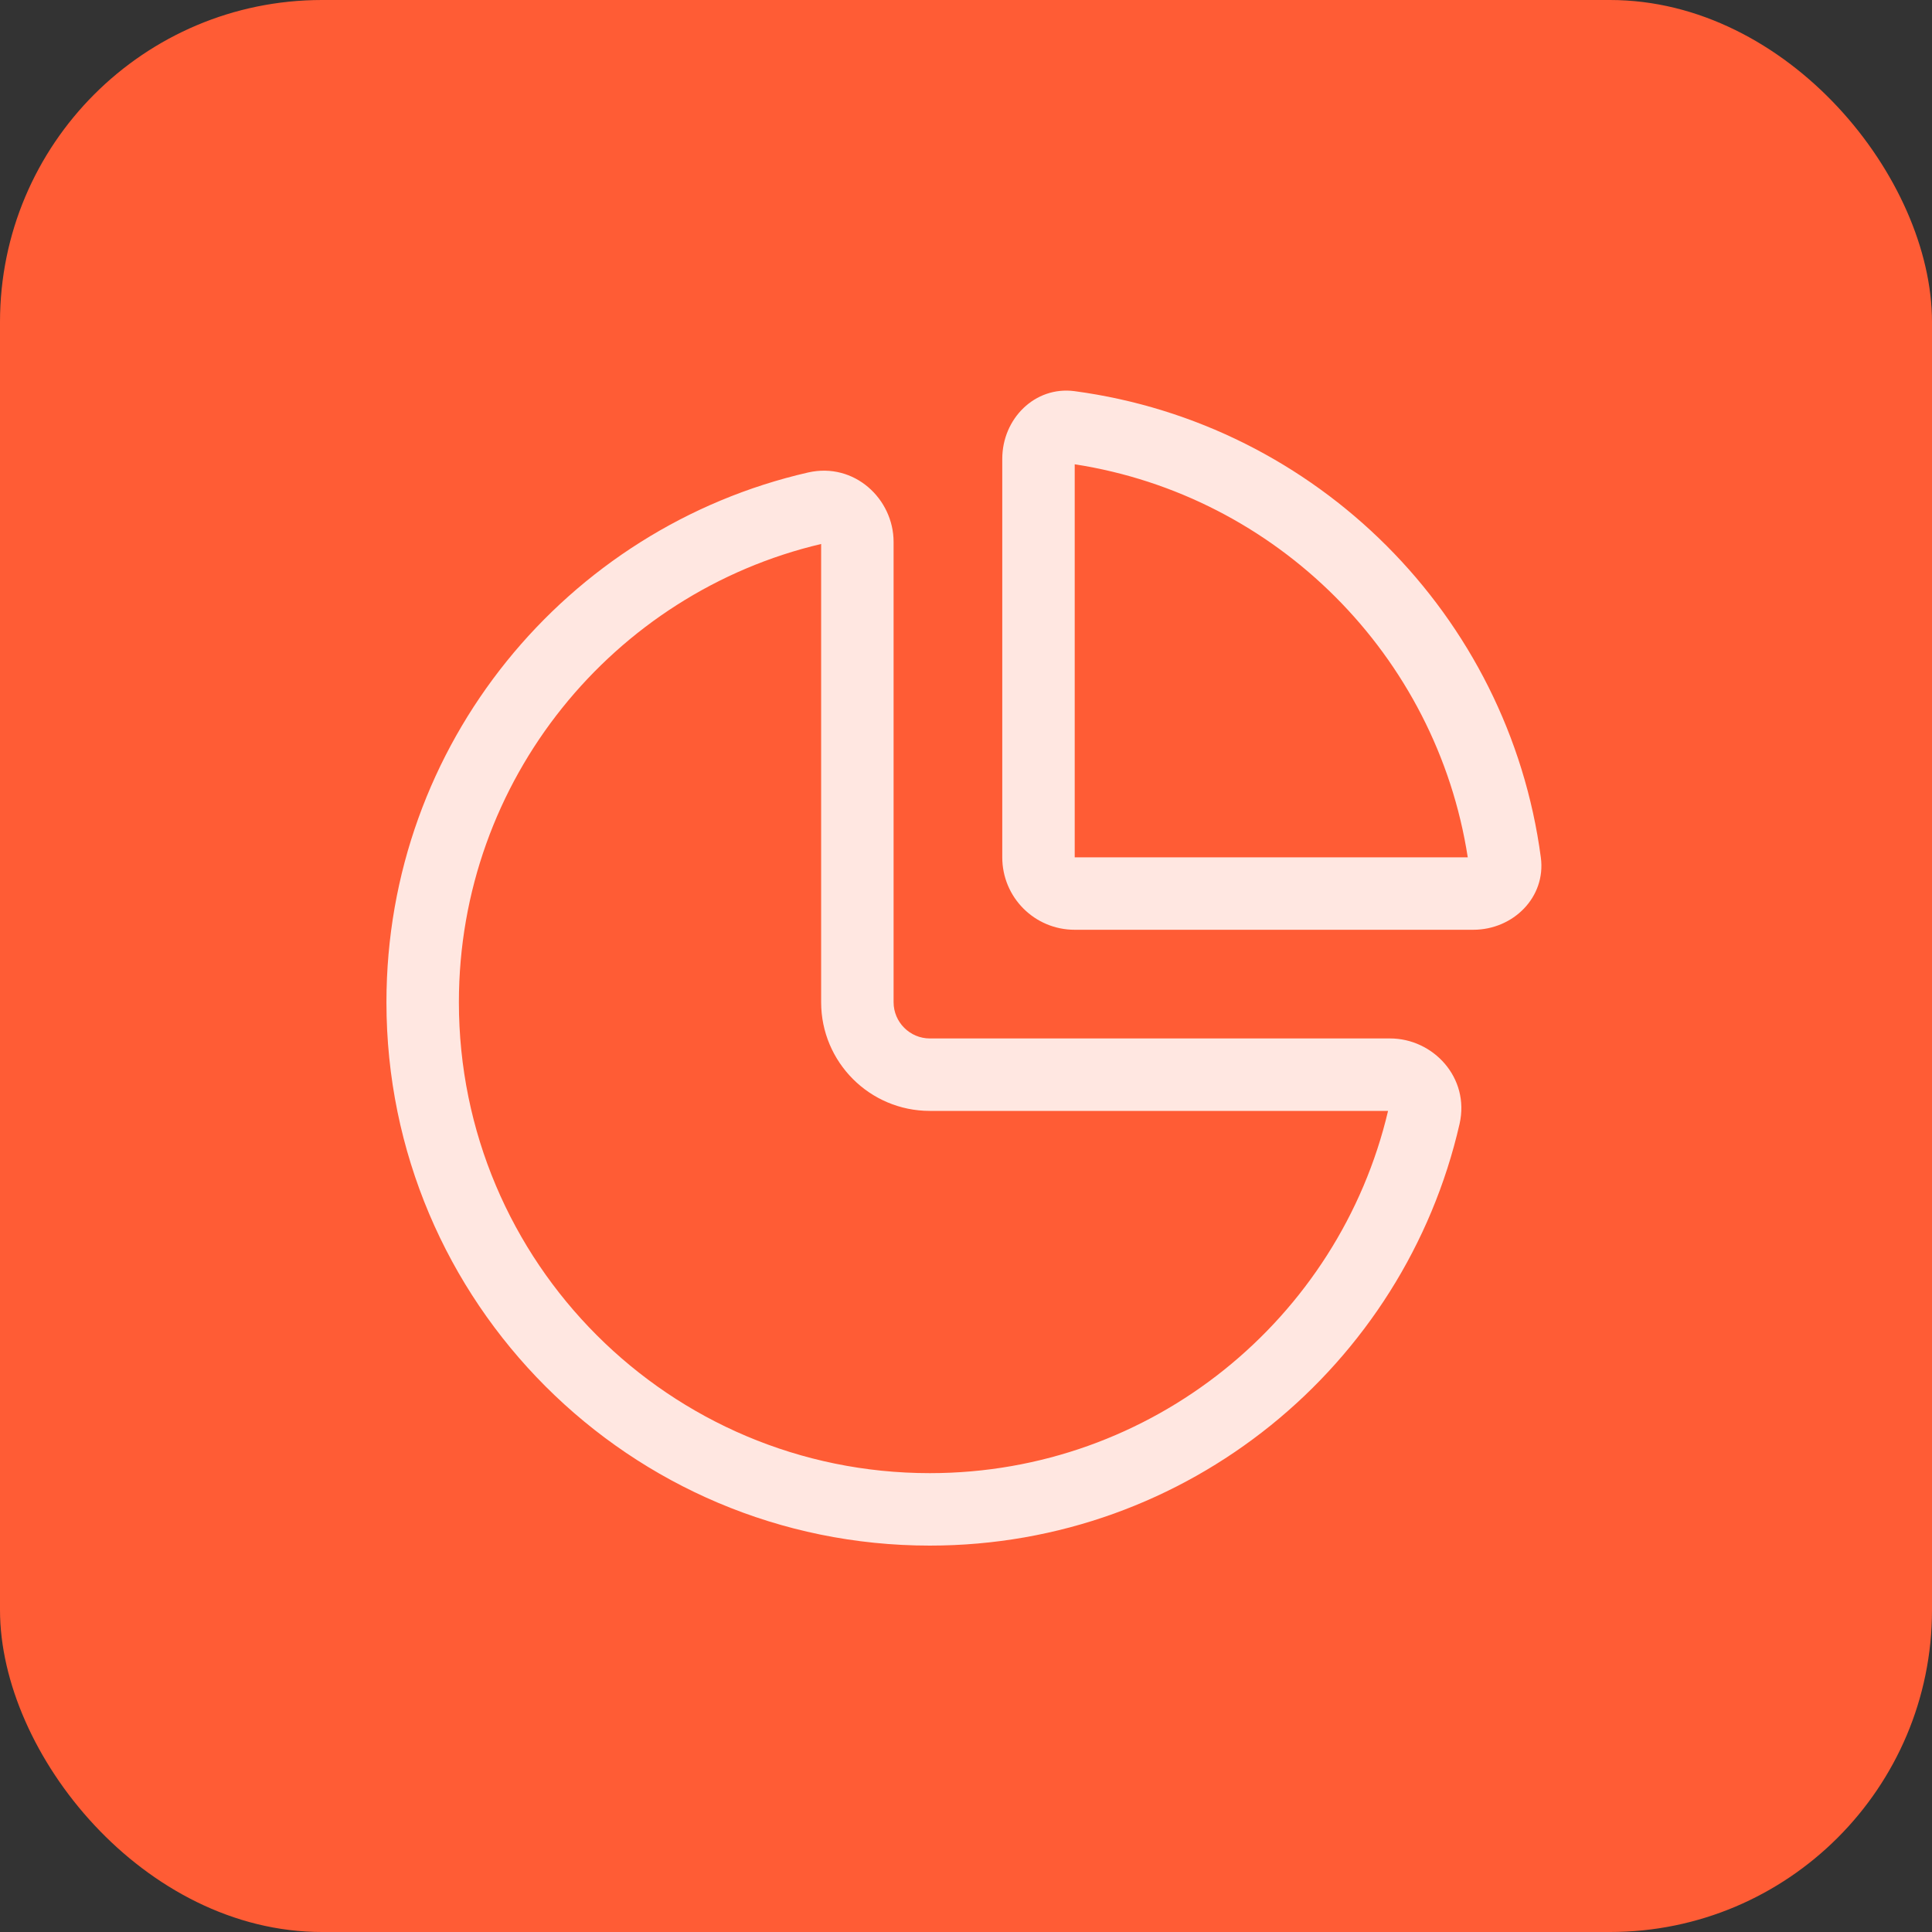
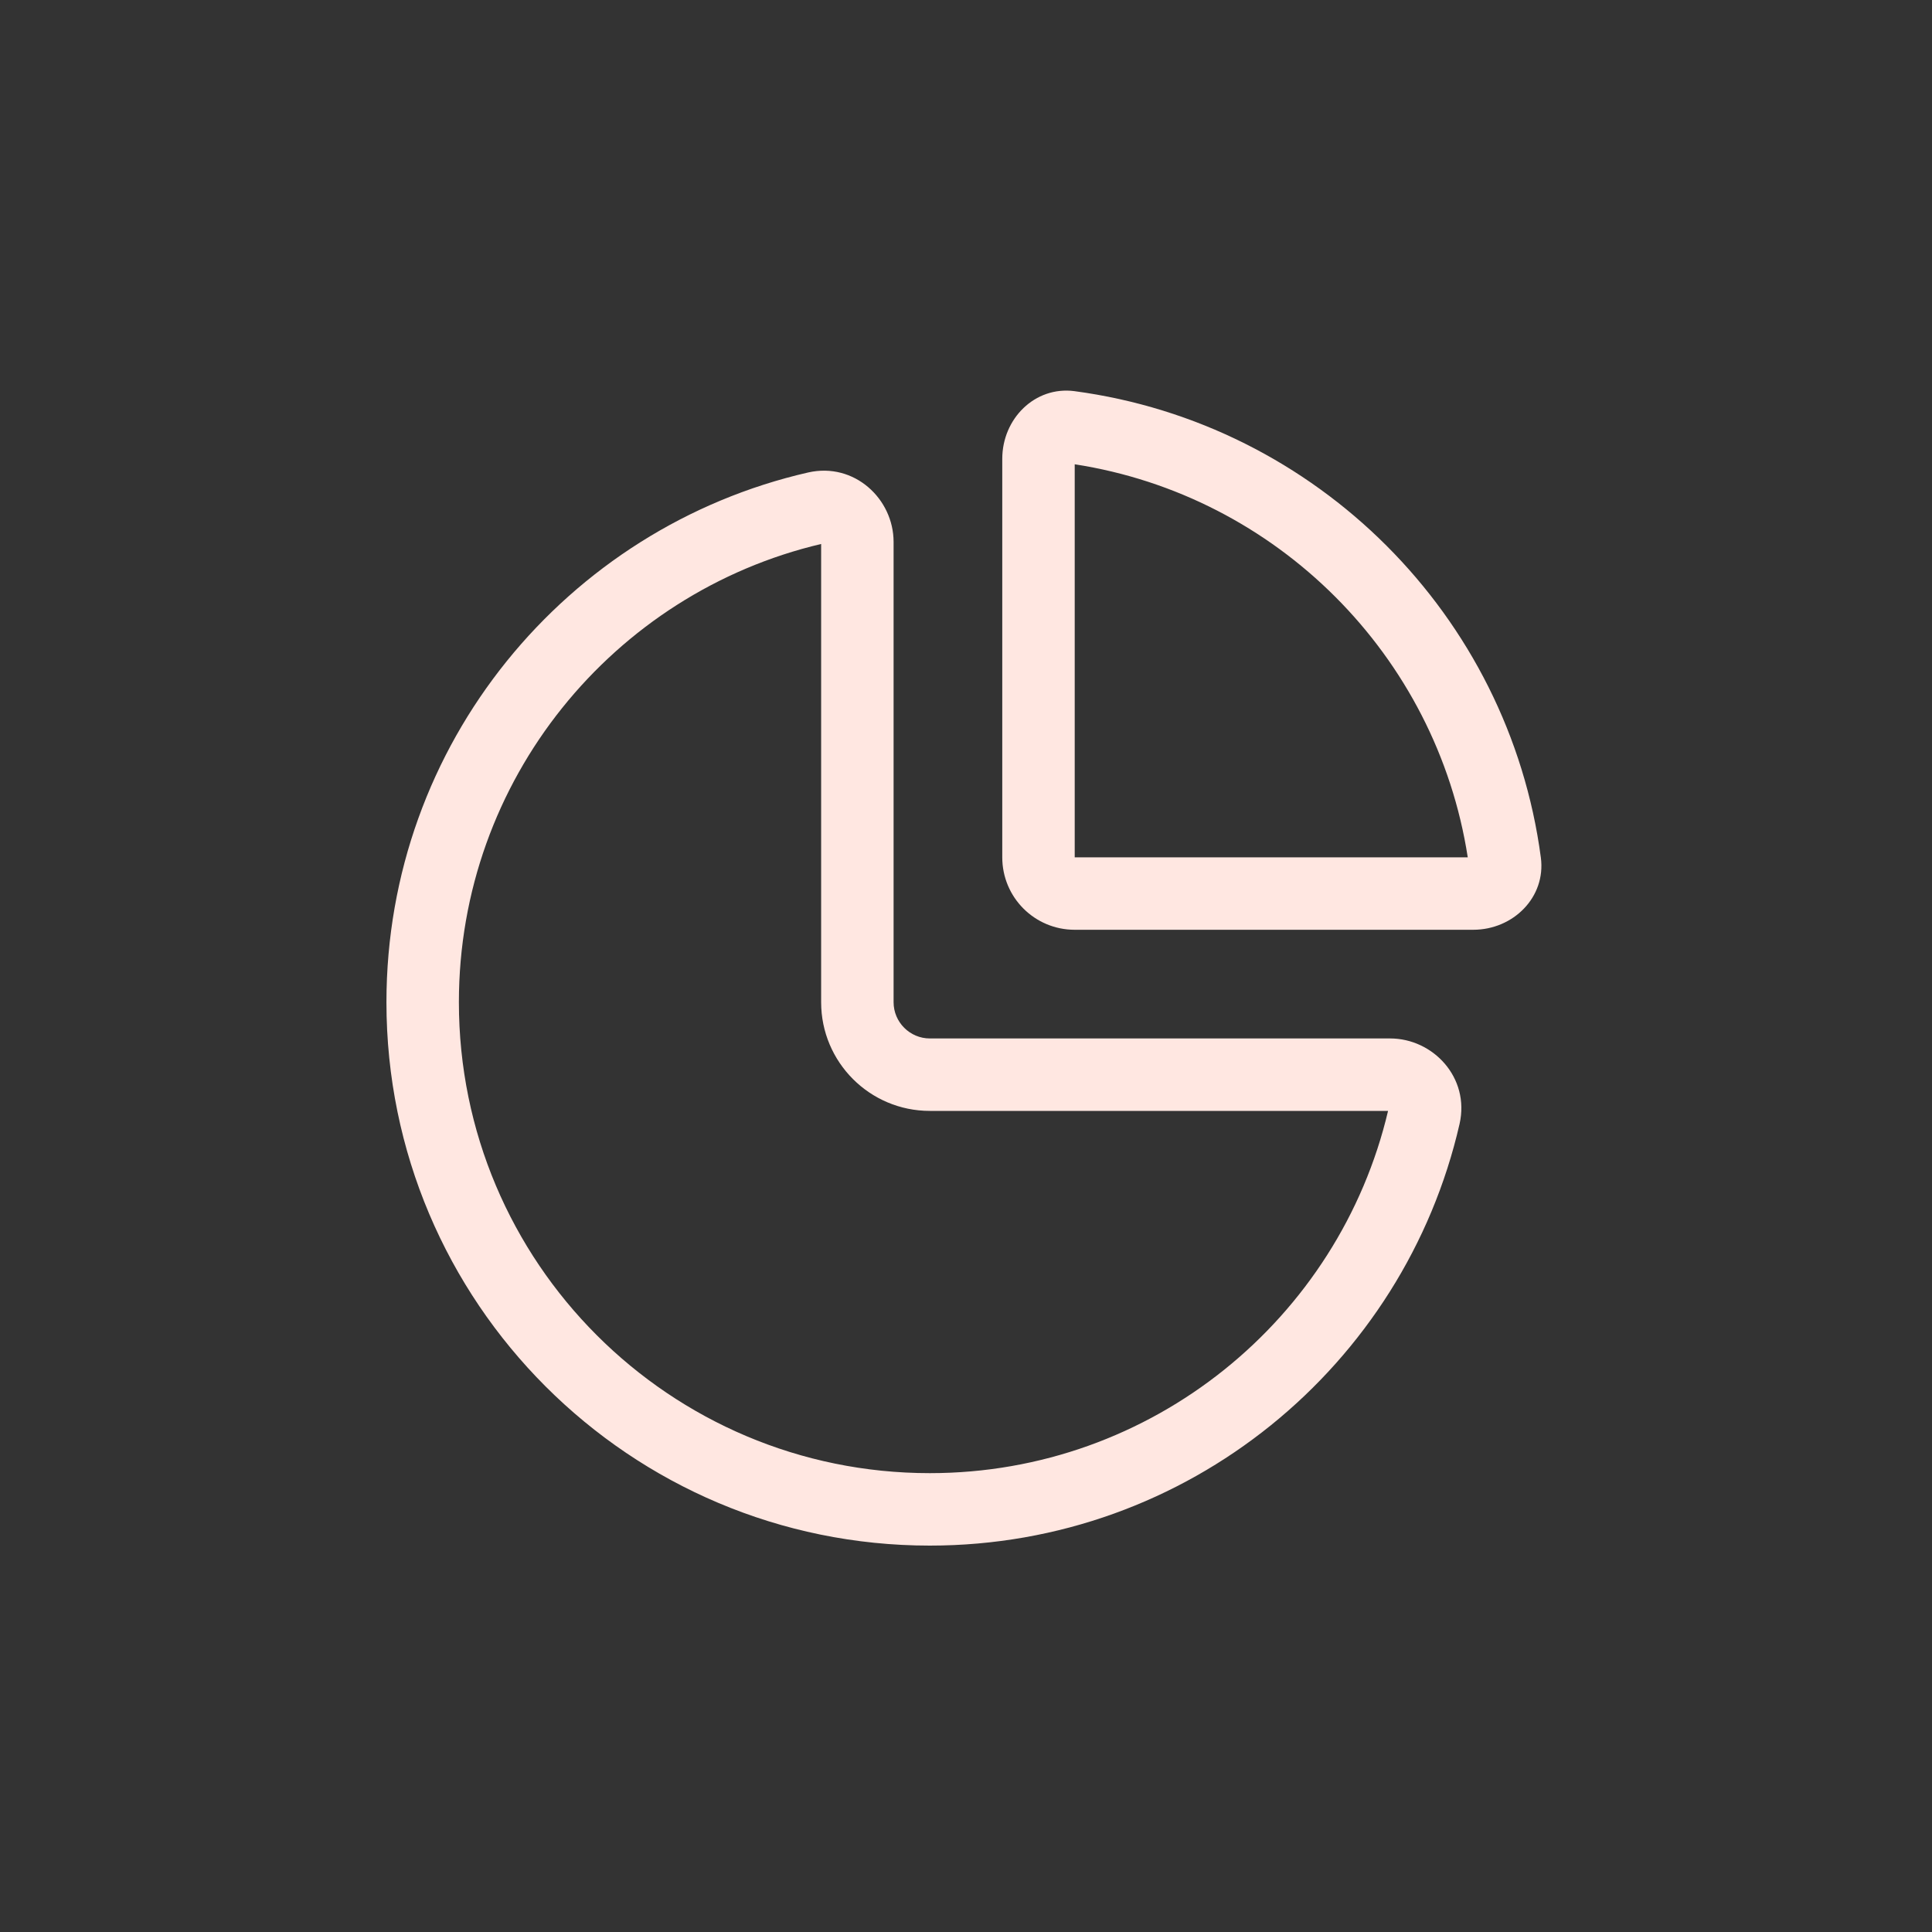
<svg xmlns="http://www.w3.org/2000/svg" width="48" height="48" viewBox="0 0 48 48" fill="none">
  <rect x="0" y="0" width="48" height="48" fill="#333333" stroke="none" />
-   <rect width="48" height="48" rx="8" fill="#FF5C35" />
-   <path d="M26.701 21.3V11.535C31.718 12.311 35.689 16.282 36.466 21.3H26.701ZM36.601 23.1C37.596 23.1 38.412 22.29 38.282 21.306C37.484 15.287 32.714 10.523 26.695 9.718C25.711 9.589 24.901 10.404 24.901 11.4V21.3C24.901 22.296 25.705 23.1 26.701 23.1H36.601ZM11.401 24.9C11.401 19.371 15.242 14.73 20.401 13.515V24.9C20.401 26.391 21.61 27.6 23.101 27.6H34.486C33.271 32.758 28.63 36.6 23.101 36.6C16.637 36.6 11.401 31.363 11.401 24.9ZM22.201 13.464C22.201 12.396 21.227 11.479 20.08 11.738C14.078 13.11 9.601 18.482 9.601 24.9C9.601 32.359 15.648 38.4 23.101 38.4C29.519 38.4 34.891 33.922 36.263 27.921C36.522 26.773 35.605 25.8 34.536 25.8H23.101C22.606 25.8 22.201 25.395 22.201 24.9V13.464Z" fill="#FFE7E1" />
+   <path d="M26.701 21.3V11.535C31.718 12.311 35.689 16.282 36.466 21.3H26.701ZM36.601 23.1C37.596 23.1 38.412 22.29 38.282 21.306C37.484 15.287 32.714 10.523 26.695 9.718C25.711 9.589 24.901 10.404 24.901 11.4V21.3C24.901 22.296 25.705 23.1 26.701 23.1H36.601ZM11.401 24.9C11.401 19.371 15.242 14.73 20.401 13.515V24.9C20.401 26.391 21.61 27.6 23.101 27.6H34.486C33.271 32.758 28.63 36.6 23.101 36.6C16.637 36.6 11.401 31.363 11.401 24.9ZM22.201 13.464C22.201 12.396 21.227 11.479 20.08 11.738C14.078 13.11 9.601 18.482 9.601 24.9C9.601 32.359 15.648 38.4 23.101 38.4C29.519 38.4 34.891 33.922 36.263 27.921C36.522 26.773 35.605 25.8 34.536 25.8H23.101C22.606 25.8 22.201 25.395 22.201 24.9Z" fill="#FFE7E1" />
</svg>